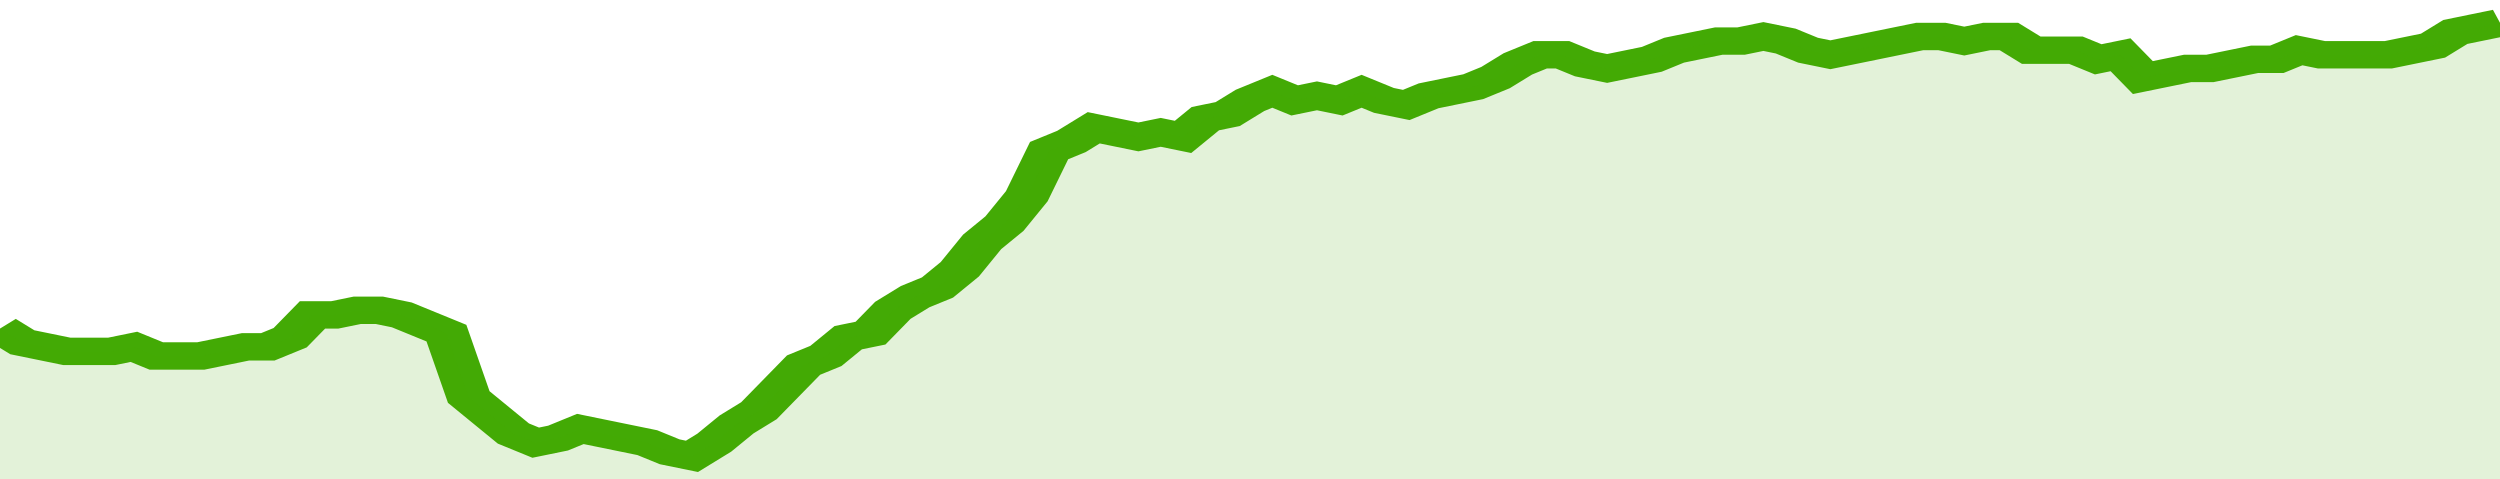
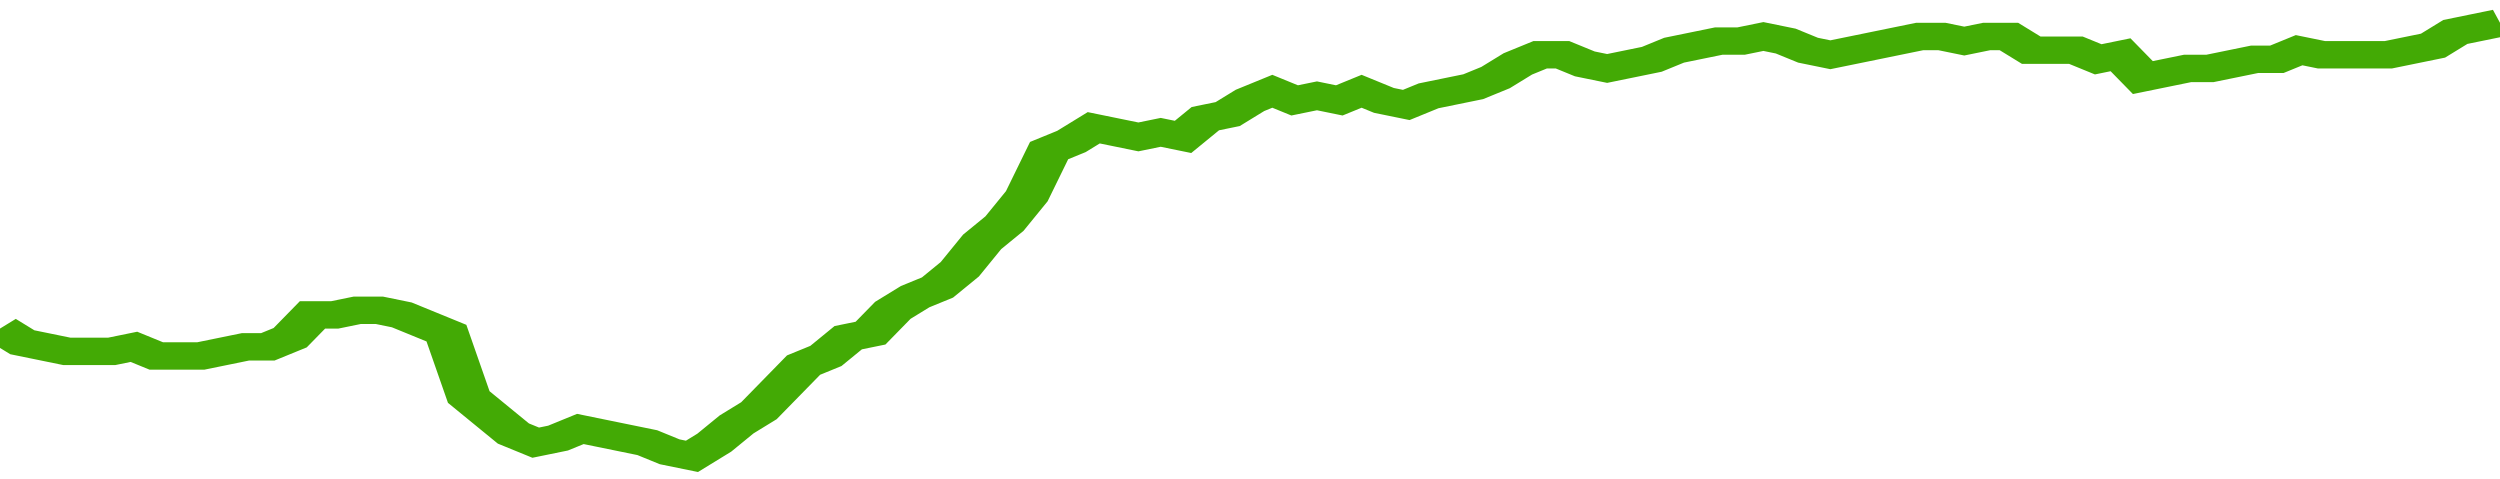
<svg xmlns="http://www.w3.org/2000/svg" viewBox="0 0 336 105" width="120" height="23" preserveAspectRatio="none">
  <polyline fill="none" stroke="#43AA05" stroke-width="6" points="0, 72 3, 75 6, 76 9, 77 12, 77 15, 77 18, 76 21, 78 24, 78 27, 78 30, 77 33, 76 36, 76 39, 74 42, 69 45, 69 48, 68 51, 68 54, 69 57, 71 60, 73 63, 87 66, 91 69, 95 72, 97 75, 96 78, 94 81, 95 84, 96 87, 97 90, 99 93, 100 96, 97 99, 93 102, 90 105, 85 108, 80 111, 78 114, 74 117, 73 120, 68 123, 65 126, 63 129, 59 132, 53 135, 49 138, 43 141, 33 144, 31 147, 28 150, 29 153, 30 156, 29 159, 30 162, 26 165, 25 168, 22 171, 20 174, 22 177, 21 180, 22 183, 20 186, 22 189, 23 192, 21 195, 20 198, 19 201, 17 204, 14 207, 12 210, 12 213, 14 216, 15 219, 14 222, 13 225, 11 228, 10 231, 9 234, 9 237, 8 240, 9 243, 11 246, 12 249, 11 252, 10 255, 9 258, 8 261, 8 264, 9 267, 8 270, 8 273, 11 276, 11 279, 11 282, 13 285, 12 288, 17 291, 16 294, 15 297, 15 300, 14 303, 13 306, 13 309, 11 312, 12 315, 12 318, 12 321, 12 324, 11 327, 10 330, 7 333, 6 336, 5 336, 5 "> </polyline>
-   <polygon fill="#43AA05" opacity="0.15" points="0, 105 0, 72 3, 75 6, 76 9, 77 12, 77 15, 77 18, 76 21, 78 24, 78 27, 78 30, 77 33, 76 36, 76 39, 74 42, 69 45, 69 48, 68 51, 68 54, 69 57, 71 60, 73 63, 87 66, 91 69, 95 72, 97 75, 96 78, 94 81, 95 84, 96 87, 97 90, 99 93, 100 96, 97 99, 93 102, 90 105, 85 108, 80 111, 78 114, 74 117, 73 120, 68 123, 65 126, 63 129, 59 132, 53 135, 49 138, 43 141, 33 144, 31 147, 28 150, 29 153, 30 156, 29 159, 30 162, 26 165, 25 168, 22 171, 20 174, 22 177, 21 180, 22 183, 20 186, 22 189, 23 192, 21 195, 20 198, 19 201, 17 204, 14 207, 12 210, 12 213, 14 216, 15 219, 14 222, 13 225, 11 228, 10 231, 9 234, 9 237, 8 240, 9 243, 11 246, 12 249, 11 252, 10 255, 9 258, 8 261, 8 264, 9 267, 8 270, 8 273, 11 276, 11 279, 11 282, 13 285, 12 288, 17 291, 16 294, 15 297, 15 300, 14 303, 13 306, 13 309, 11 312, 12 315, 12 318, 12 321, 12 324, 11 327, 10 330, 7 333, 6 336, 5 336, 105 " />
</svg>